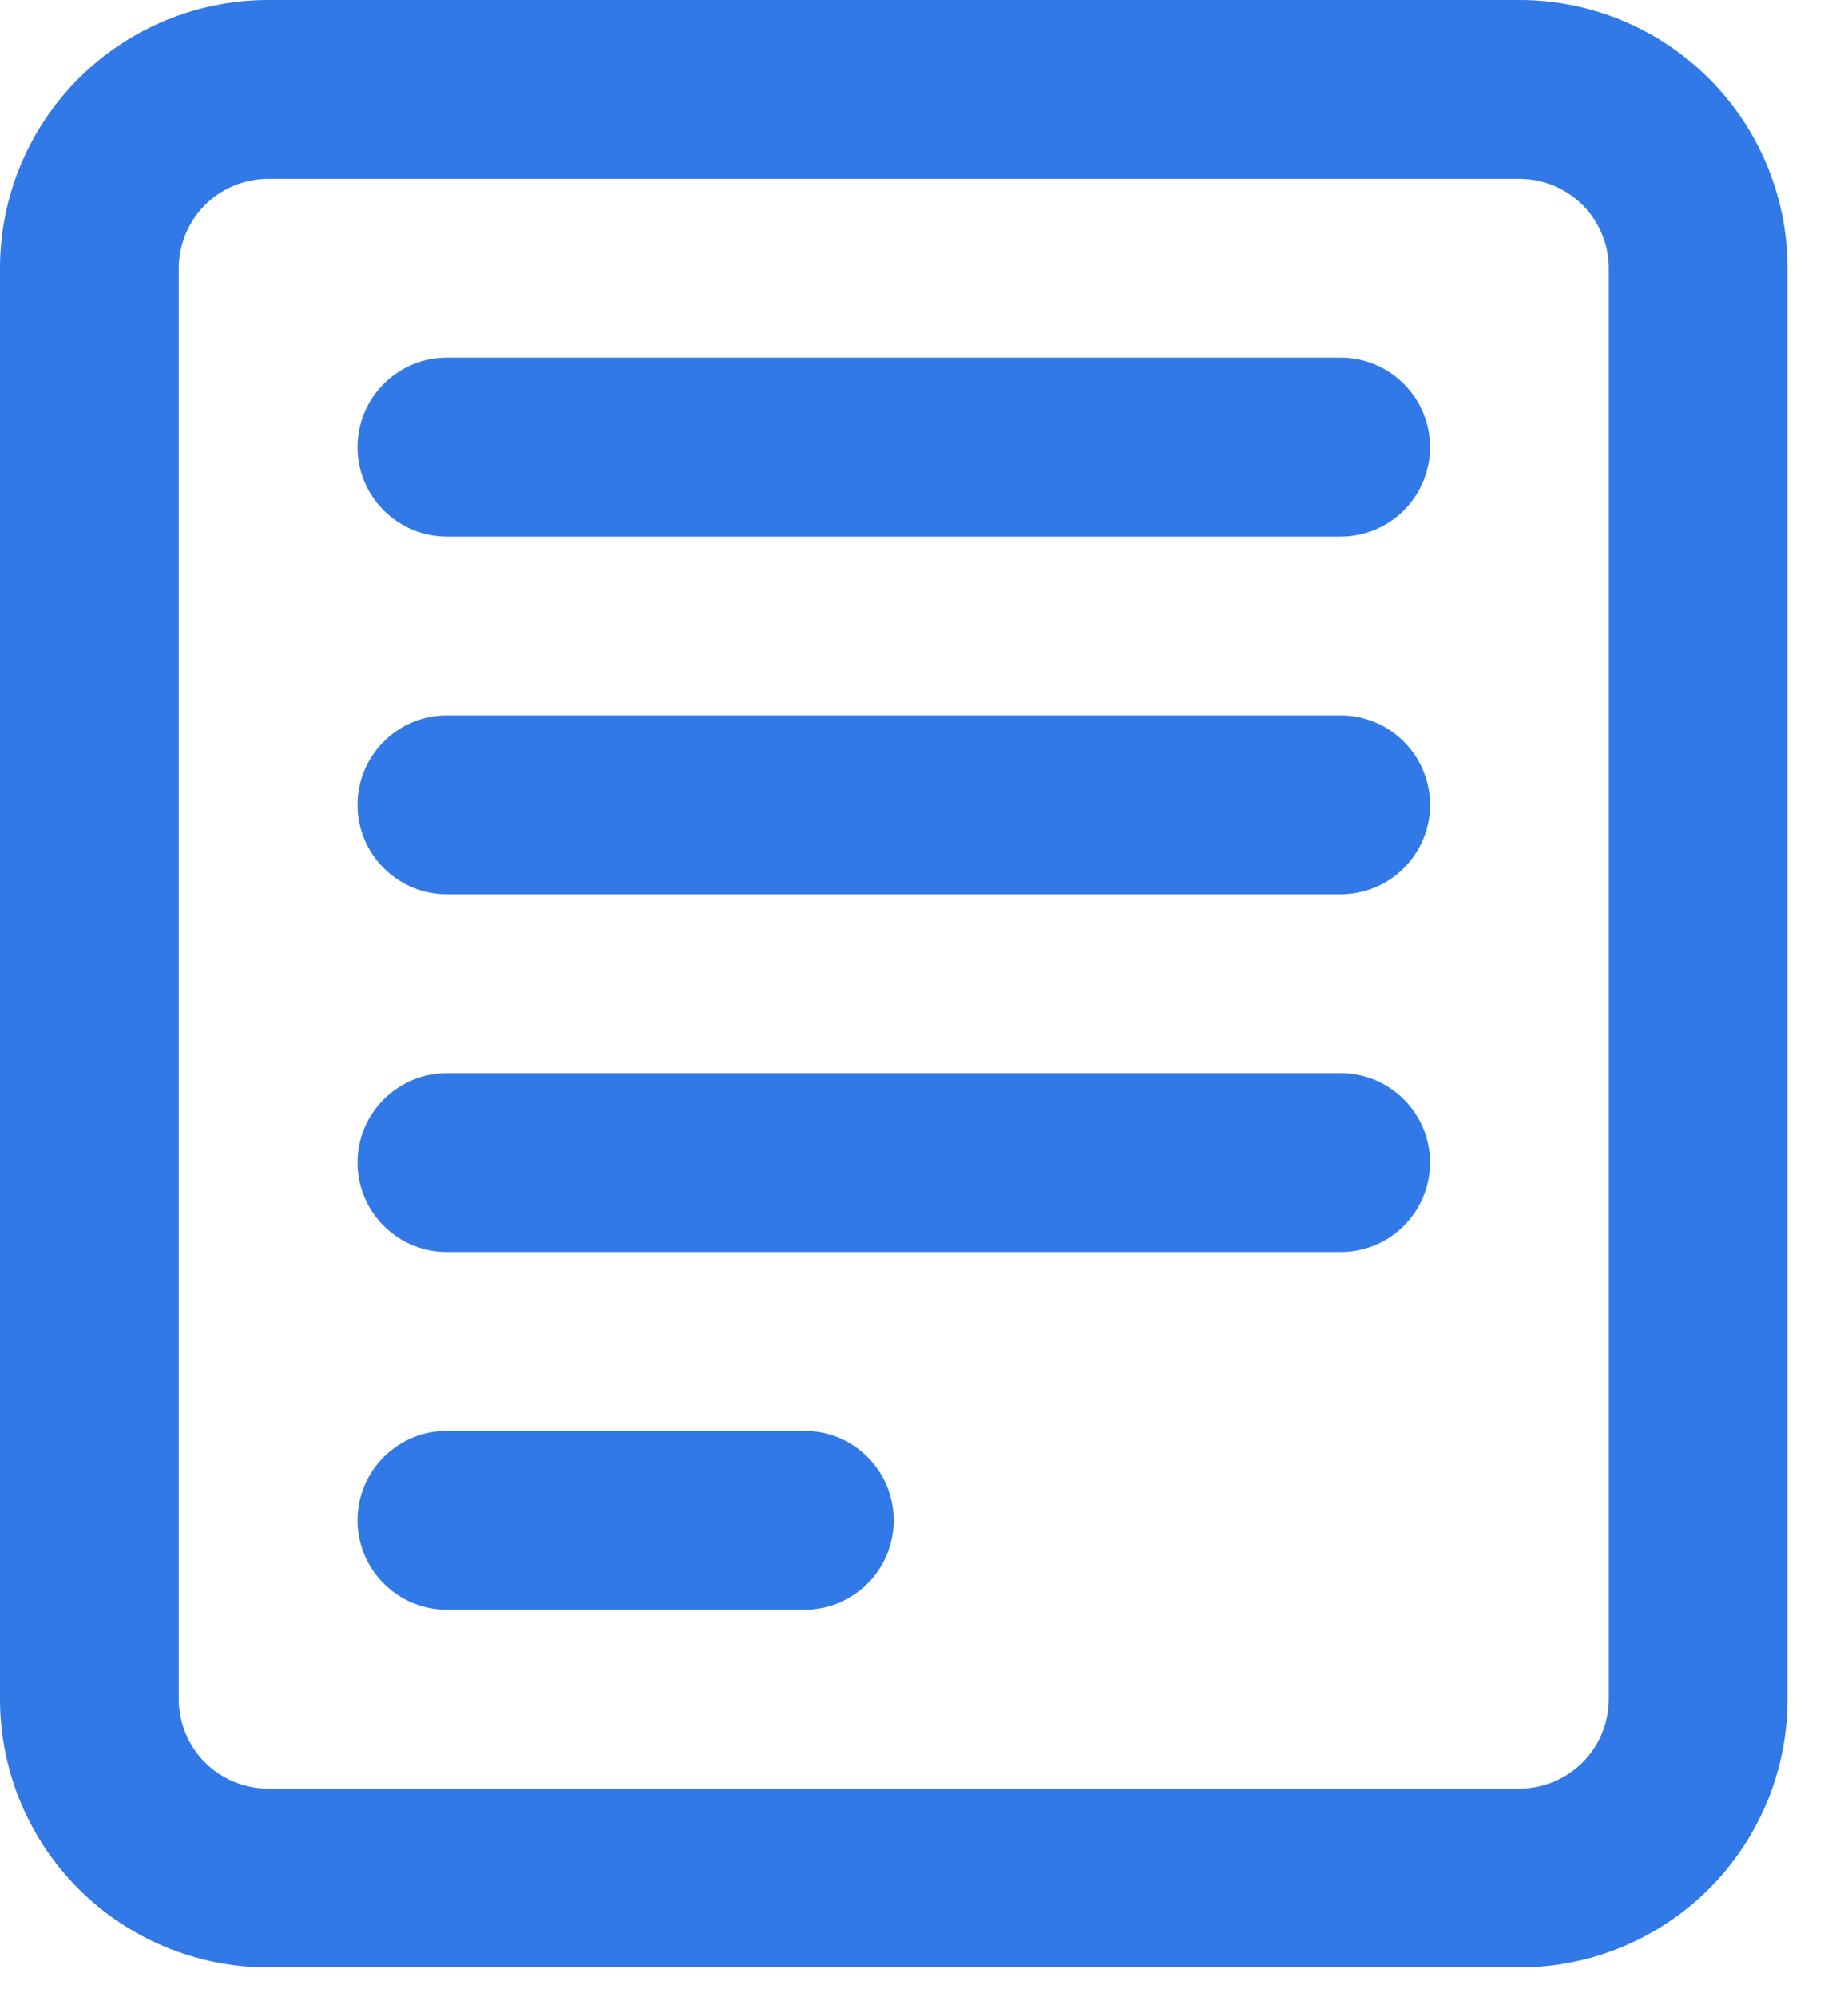
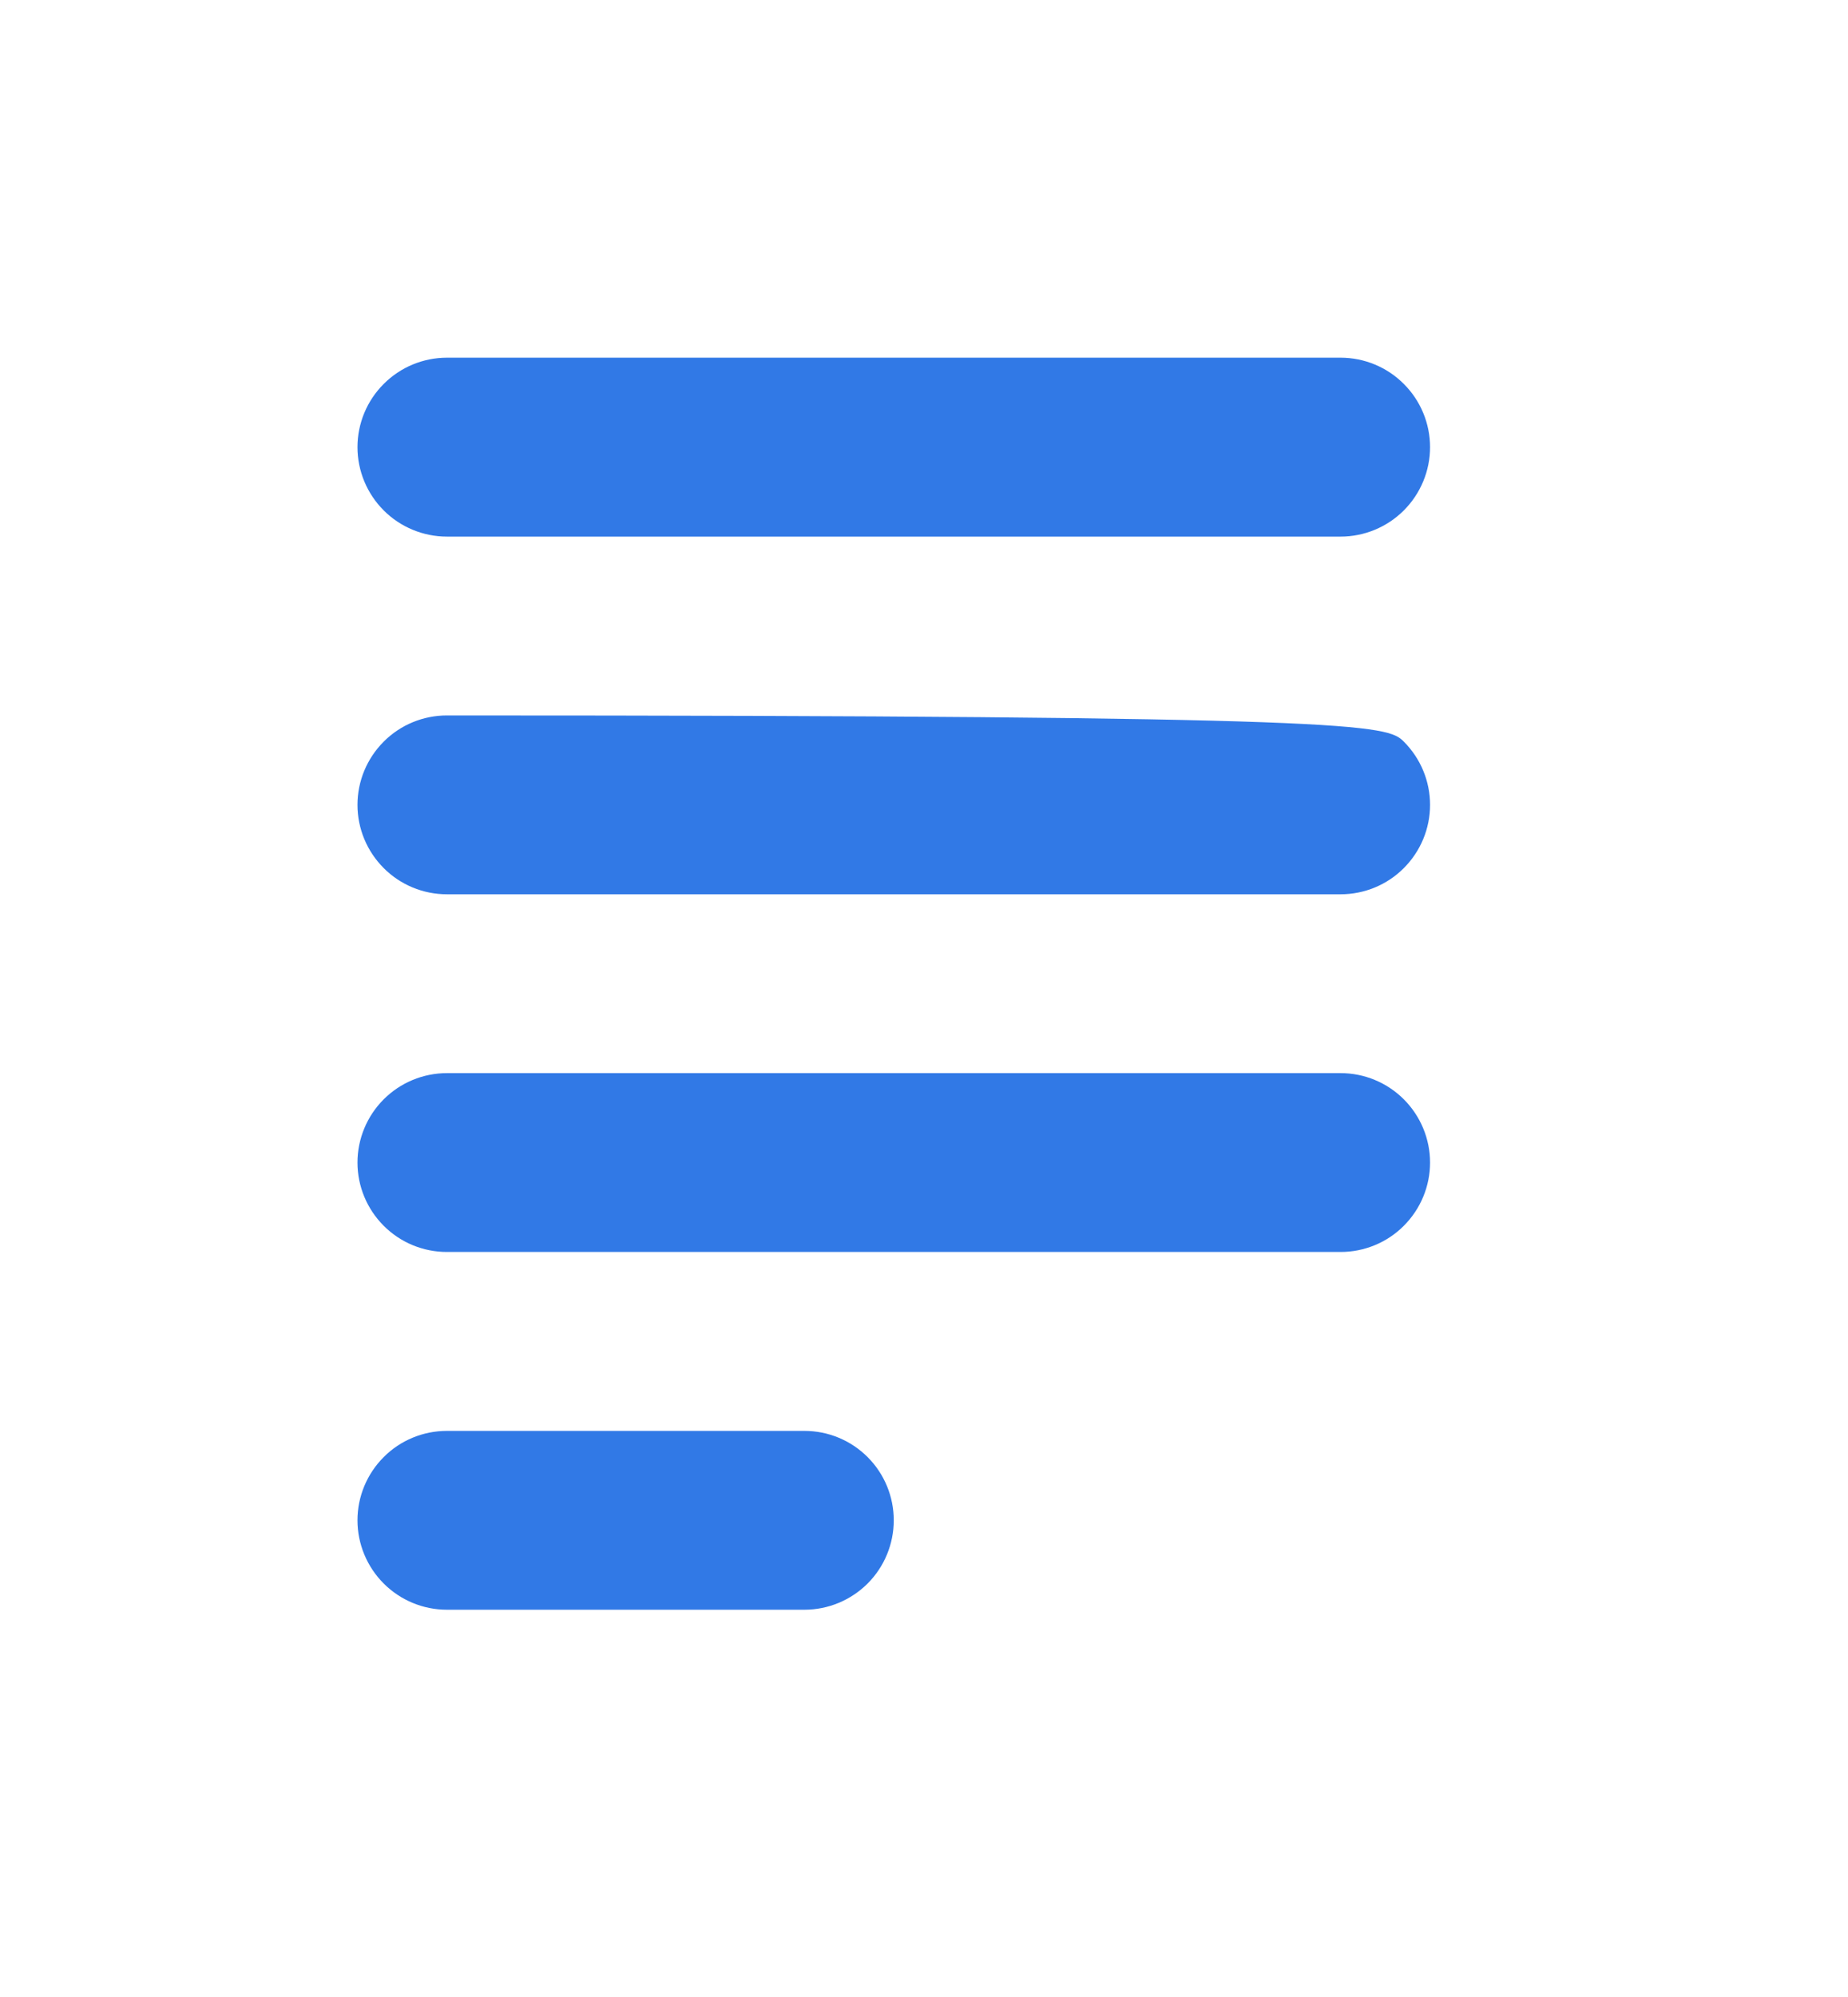
<svg xmlns="http://www.w3.org/2000/svg" width="25" height="27" viewBox="0 0 25 27" fill="none">
-   <path d="M4.836 6.046C4.836 5.725 4.964 5.417 5.191 5.191C5.417 4.964 5.725 4.836 6.046 4.836H18.136C18.457 4.836 18.765 4.964 18.991 5.191C19.218 5.417 19.346 5.725 19.346 6.046C19.346 6.366 19.218 6.674 18.991 6.901C18.765 7.127 18.457 7.255 18.136 7.255H6.046C5.725 7.255 5.417 7.127 5.191 6.901C4.964 6.674 4.836 6.366 4.836 6.046ZM4.836 10.882C4.836 10.561 4.964 10.254 5.191 10.027C5.417 9.8 5.725 9.673 6.046 9.673H18.136C18.457 9.673 18.765 9.8 18.991 10.027C19.218 10.254 19.346 10.561 19.346 10.882C19.346 11.203 19.218 11.51 18.991 11.737C18.765 11.964 18.457 12.091 18.136 12.091H6.046C5.725 12.091 5.417 11.964 5.191 11.737C4.964 11.51 4.836 11.203 4.836 10.882ZM6.046 14.509C5.725 14.509 5.417 14.637 5.191 14.863C4.964 15.09 4.836 15.398 4.836 15.718C4.836 16.039 4.964 16.346 5.191 16.573C5.417 16.8 5.725 16.927 6.046 16.927H18.136C18.457 16.927 18.765 16.8 18.991 16.573C19.218 16.346 19.346 16.039 19.346 15.718C19.346 15.398 19.218 15.09 18.991 14.863C18.765 14.637 18.457 14.509 18.136 14.509H6.046ZM4.836 20.555C4.836 20.234 4.964 19.927 5.191 19.7C5.417 19.473 5.725 19.346 6.046 19.346H10.882C11.203 19.346 11.51 19.473 11.737 19.7C11.964 19.927 12.091 20.234 12.091 20.555C12.091 20.875 11.964 21.183 11.737 21.41C11.51 21.636 11.203 21.764 10.882 21.764H6.046C5.725 21.764 5.417 21.636 5.191 21.41C4.964 21.183 4.836 20.875 4.836 20.555Z" fill="#3179E6" />
-   <path fill-rule="evenodd" clip-rule="evenodd" d="M0 3.627C0 2.665 0.382 1.743 1.062 1.062C1.743 0.382 2.665 0 3.627 0H20.555C21.517 0 22.439 0.382 23.119 1.062C23.8 1.743 24.182 2.665 24.182 3.627V22.973C24.182 23.935 23.8 24.857 23.119 25.538C22.439 26.218 21.517 26.6 20.555 26.6H3.627C2.665 26.6 1.743 26.218 1.062 25.538C0.382 24.857 0 23.935 0 22.973V3.627ZM3.627 2.418H20.555C20.875 2.418 21.183 2.546 21.41 2.772C21.636 2.999 21.764 3.307 21.764 3.627V22.973C21.764 23.293 21.636 23.601 21.41 23.828C21.183 24.054 20.875 24.182 20.555 24.182H3.627C3.307 24.182 2.999 24.054 2.772 23.828C2.546 23.601 2.418 23.293 2.418 22.973V3.627C2.418 3.307 2.546 2.999 2.772 2.772C2.999 2.546 3.307 2.418 3.627 2.418Z" fill="#3179E6" />
+   <path d="M4.836 6.046C4.836 5.725 4.964 5.417 5.191 5.191C5.417 4.964 5.725 4.836 6.046 4.836H18.136C18.457 4.836 18.765 4.964 18.991 5.191C19.218 5.417 19.346 5.725 19.346 6.046C19.346 6.366 19.218 6.674 18.991 6.901C18.765 7.127 18.457 7.255 18.136 7.255H6.046C5.725 7.255 5.417 7.127 5.191 6.901C4.964 6.674 4.836 6.366 4.836 6.046ZM4.836 10.882C4.836 10.561 4.964 10.254 5.191 10.027C5.417 9.8 5.725 9.673 6.046 9.673C18.457 9.673 18.765 9.8 18.991 10.027C19.218 10.254 19.346 10.561 19.346 10.882C19.346 11.203 19.218 11.51 18.991 11.737C18.765 11.964 18.457 12.091 18.136 12.091H6.046C5.725 12.091 5.417 11.964 5.191 11.737C4.964 11.51 4.836 11.203 4.836 10.882ZM6.046 14.509C5.725 14.509 5.417 14.637 5.191 14.863C4.964 15.09 4.836 15.398 4.836 15.718C4.836 16.039 4.964 16.346 5.191 16.573C5.417 16.8 5.725 16.927 6.046 16.927H18.136C18.457 16.927 18.765 16.8 18.991 16.573C19.218 16.346 19.346 16.039 19.346 15.718C19.346 15.398 19.218 15.09 18.991 14.863C18.765 14.637 18.457 14.509 18.136 14.509H6.046ZM4.836 20.555C4.836 20.234 4.964 19.927 5.191 19.7C5.417 19.473 5.725 19.346 6.046 19.346H10.882C11.203 19.346 11.51 19.473 11.737 19.7C11.964 19.927 12.091 20.234 12.091 20.555C12.091 20.875 11.964 21.183 11.737 21.41C11.51 21.636 11.203 21.764 10.882 21.764H6.046C5.725 21.764 5.417 21.636 5.191 21.41C4.964 21.183 4.836 20.875 4.836 20.555Z" fill="#3179E6" />
</svg>